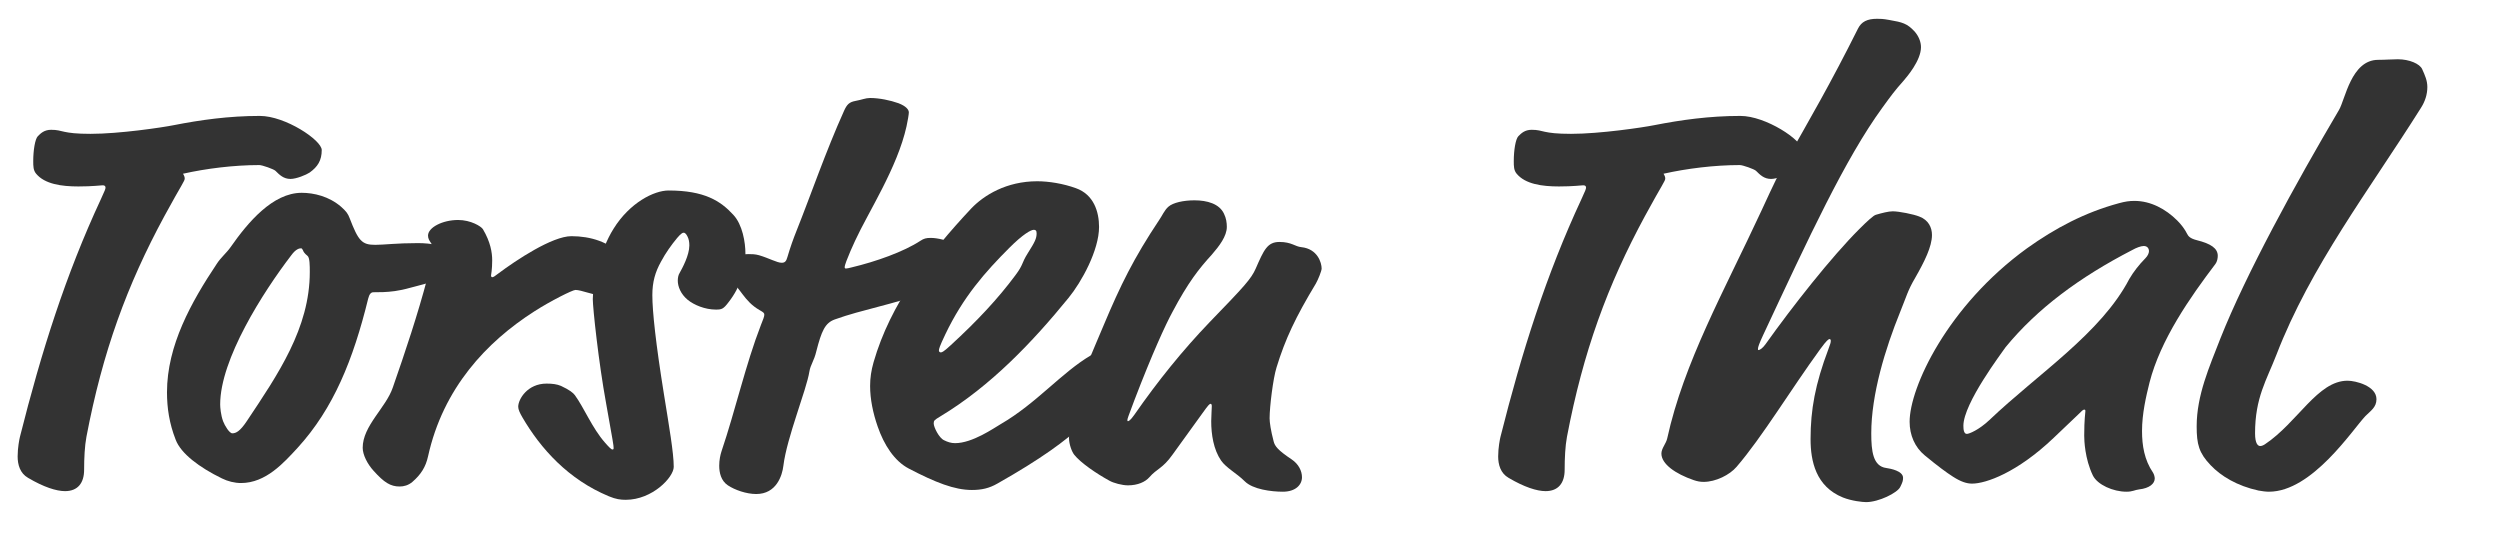
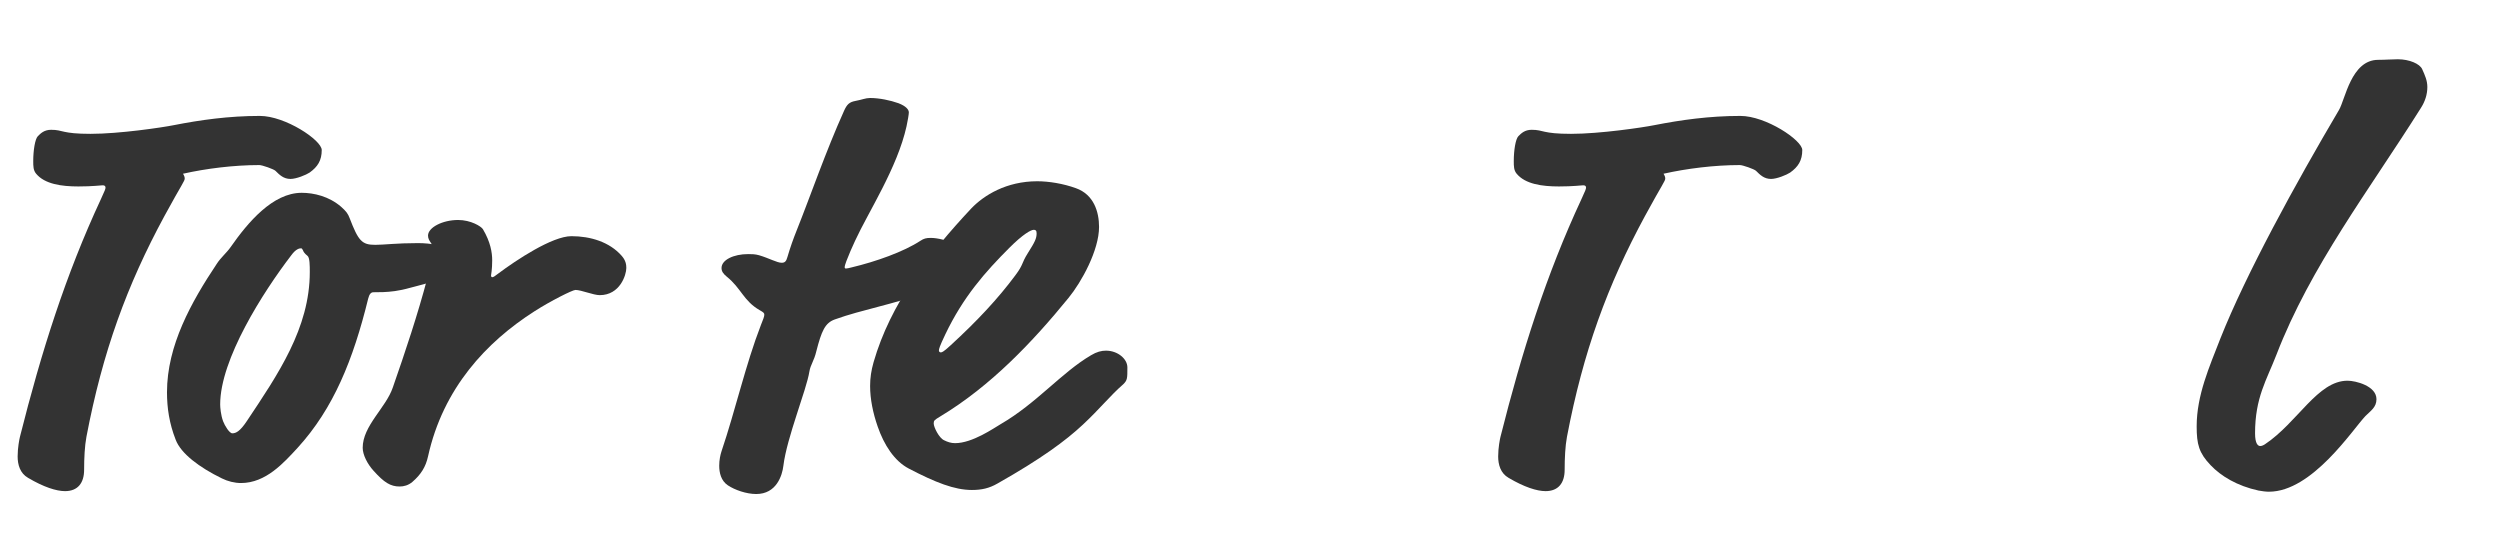
<svg xmlns="http://www.w3.org/2000/svg" id="Ebene_1" viewBox="0 0 518.9 114.9">
  <defs>
    <style>.cls-1{isolation:isolate;}.cls-2{fill:#333;}</style>
  </defs>
  <g id="Ebene_1-2">
    <g class="cls-1">
      <g class="cls-1">
        <g class="cls-1">
          <path class="cls-2" d="M7.5,36.06c-.6-.72-.6-1.56-.6-2.64,0-2.16.36-4.56.96-5.16.6-.6,1.32-1.32,2.76-1.32,2.52,0,2.16.84,8.16.84s14.88-1.32,17.28-1.8c5.52-1.08,11.4-1.92,17.88-1.92,5.28,0,12.84,5.04,12.84,7.08,0,2.16-.84,3.48-2.52,4.68-.72.48-2.76,1.32-3.96,1.32-1.44,0-2.28-.84-3.12-1.68-.36-.36-2.76-1.2-3.36-1.2-5.28,0-11.04.72-15.84,1.8.24.36.36.72.36.96,0,.6-.48.96-4.2,7.8-7.8,14.4-12.84,28.2-16.2,45.84-.36,1.92-.48,4.44-.48,6.84,0,2.76-1.32,4.44-3.96,4.44-1.8,0-4.44-.84-7.68-2.76-1.68-.96-2.16-2.76-2.16-4.44,0-1.8.36-3.6.48-4.08,4.44-17.64,9.48-33.6,16.8-49.32.84-1.8.96-2.16.96-2.4,0-.36-.24-.48-.6-.48s-2.04.24-5.04.24c-3.48,0-6.96-.48-8.76-2.64Z" />
        </g>
      </g>
      <g class="cls-1">
        <g class="cls-1">
          <path class="cls-2" d="M77.86,50.82c1.8,0,4.44-.36,8.88-.36,5.64,0,9.36,2.16,9.36,4.2,0,1.2-.96,1.68-2.16,2.16-1.68.6-1.44,1.2-3.24,1.56-3,.48-5.52,1.56-8.76,2.04-1.68.24-3.24.24-4.44.24-.48,0-.84.36-1.08,1.32-3.12,12.72-7.2,22.8-14.64,30.96-2.88,3.12-6.6,7.32-11.76,7.32-1.32,0-2.76-.36-3.96-.96-4.68-2.28-8.52-5.16-9.6-8.04-1.32-3.36-1.8-6.6-1.8-9.84,0-9.72,5.04-18.72,10.32-26.64.84-1.32,2.04-2.28,2.88-3.48,3.6-5.16,8.76-11.28,14.76-11.28,2.52,0,5.64.72,8.16,2.88,1.08.96,1.44,1.44,1.8,2.4,1.8,4.68,2.52,5.52,5.28,5.52ZM60.46,52.98c-5.88,7.68-14.76,21.6-14.76,30.96,0,.6.12,2.16.6,3.48.36.96,1.32,2.52,1.92,2.52.72,0,1.56-.36,3-2.52,6.48-9.72,13.08-19.32,13.08-30.96,0-1.32,0-3-.48-3.36-.6-.48-.84-.84-.96-1.2-.12-.24-.24-.36-.36-.36-.36,0-1.08.12-2.04,1.44Z" />
        </g>
      </g>
      <g class="cls-1">
        <g class="cls-1">
          <path class="cls-2" d="M103.36,56.82c3.84-2.88,11.28-7.8,15.24-7.8s7.92,1.2,10.44,4.08c.84.96.96,1.8.96,2.52,0,1.44-1.32,5.64-5.52,5.64-1.32,0-3.84-1.08-5.04-1.08-.6,0-5.16,2.28-8.52,4.44-9.96,6.36-18.96,15.96-22.08,30.12-.48,2.16-1.44,3.72-3.24,5.28-.84.72-1.8.96-2.64.96-1.92,0-3.24-.84-5.4-3.24-1.32-1.44-2.28-3.36-2.28-4.8,0-4.56,4.8-8.28,6.24-12.48,2.64-7.56,5.16-15.12,7.2-22.8.72-2.64,1.2-5.4,1.2-6,0-1.08-1.08-1.56-1.08-2.76,0-1.68,3-3.24,6.24-3.24,2.64,0,4.8,1.32,5.16,1.92,1.56,2.64,1.92,4.8,1.92,6.48,0,1.92-.24,3-.24,3.12,0,.24.12.36.24.36.24,0,.6-.24,1.2-.72Z" />
-           <path class="cls-2" d="M137.2,54.3c-1.2,2.16-1.8,4.2-1.8,6.96,0,3.36.72,10.08,2.4,20.52,1.08,6.72,2.04,12.24,2.04,15.12,0,2.16-4.44,6.84-9.96,6.84-1.08,0-2.04-.12-3.48-.72-8.4-3.48-14.16-9.84-18-16.44-.48-.84-.84-1.56-.84-2.16,0-1.56,1.92-4.8,5.88-4.8,1.2,0,2.16.12,3,.48,1.8.84,2.52,1.44,2.88,1.92,1.92,2.64,3.6,6.84,6.24,9.84.84.96,1.32,1.44,1.56,1.44s.24-.12.24-.36c0-.48-.12-1.2-1.56-9.24-1.56-8.52-2.76-19.8-2.76-21.6,0-3.24,1.44-10.08,4.32-14.64,3.36-5.4,8.4-7.92,11.4-7.92,7.44,0,10.8,2.16,13.44,5.04,1.92,2.04,2.52,5.76,2.52,8.04,0,3.36-.96,6.84-3.48,10.08-1.08,1.44-1.44,1.56-2.64,1.56-2.28,0-4.56-.96-5.88-2.04-1.44-1.2-2.04-2.76-2.04-3.96,0-.6.12-1.2.36-1.56.6-1.08,2.04-3.72,2.04-5.76,0-.72-.12-1.32-.36-1.8-.24-.48-.48-.84-.84-.84-.24,0-.6.24-1.32,1.08-1.2,1.44-2.4,3.12-3.36,4.92Z" />
        </g>
      </g>
      <g class="cls-1">
        <g class="cls-1">
          <path class="cls-2" d="M175.32,55.5c0,.12.12.24.24.24.24,0,.72-.12,1.2-.24,5.04-1.2,10.8-3.24,14.28-5.52.72-.48,1.2-.6,2.16-.6,2.76,0,7.8,1.92,7.8,4.2,0,1.92-1.68,3.72-4.2,4.8-3.24,1.32-3.24,1.68-5.4,2.52-5.52,2.16-12.48,3.36-18.12,5.4-2.04.72-2.76,2.4-3.84,6.6-.48,2.04-1.2,2.76-1.44,4.2-.6,3.84-4.68,13.68-5.4,19.56-.24,2.04-1.44,5.88-5.64,5.88-2.04,0-4.44-.84-5.88-1.8s-1.8-2.64-1.8-4.08c0-1.2.24-2.28.48-3,2.88-8.52,5.04-18.12,8.16-26.16.48-1.2.72-1.8.72-2.16s-.12-.48-.96-.96c-3.36-1.92-3.84-4.56-6.84-6.96-.72-.6-1.08-1.08-1.08-1.8,0-1.68,2.52-2.88,5.52-2.88.72,0,1.44,0,2.28.24,2.04.6,3.72,1.56,4.68,1.56.72,0,.96-.36,1.2-1.2.6-2.04,1.2-3.72,1.92-5.52,2.88-7.2,6-16.32,9.84-24.84.6-1.32,1.08-1.8,2.4-2.04s2.04-.6,3-.6c1.92,0,4.2.48,5.88,1.08,1.56.6,2.16,1.32,2.16,1.92,0,.36-.24,1.8-.48,2.88-1.92,8.64-7.92,17.76-10.68,23.76-.72,1.56-1.2,2.64-1.8,4.2-.24.6-.36,1.08-.36,1.32Z" />
          <path class="cls-2" d="M207,100.38c-1.68.96-3.24,1.32-5.28,1.32-3.6,0-7.56-1.56-13.08-4.44-3-1.56-5.16-4.92-6.48-8.76-.96-2.76-1.56-5.64-1.56-8.4,0-1.68.24-3.24.72-4.92,3.48-12.12,11.4-22.44,20.28-31.92,2.64-2.76,7.32-5.64,13.68-5.64,2.4,0,5.4.48,8.04,1.44,3.72,1.32,4.8,4.92,4.8,8.04,0,4.8-3.6,11.4-6.36,14.76-7.44,9.12-16.08,18.24-26.64,24.6-1.2.72-1.32.84-1.32,1.44,0,.72,1.08,3,2.16,3.48.72.36,1.44.6,2.28.6,3.6,0,8.04-3.12,9.48-3.96,7.44-4.32,12.6-10.68,18.72-14.28,1.2-.72,2.16-.96,3.12-.96,2.4,0,4.44,1.68,4.44,3.48,0,2.28,0,2.64-.84,3.48-2.76,2.4-4.8,5.04-8.4,8.4-3.6,3.36-8.64,7.08-17.76,12.24ZM214.56,47.7c-.6,0-2.28.96-5.04,3.72-5.04,5.04-9.6,10.2-13.32,18-1.2,2.52-1.32,3-1.32,3.36,0,.24.24.36.36.36.24,0,.48,0,2.04-1.44,5.64-5.16,9.96-9.84,13.44-14.52,1.8-2.4,1.2-2.4,2.64-4.68,1.44-2.28,1.8-3,1.8-4.08,0-.6-.24-.72-.6-.72Z" />
-           <path class="cls-2" d="M251.04,66.9c7.32-7.56,8.64-9,9.6-11.16,1.68-3.84,2.4-5.52,4.92-5.52s3.24.96,4.56,1.08c3.36.36,4.2,3.24,4.2,4.44,0,.48-.72,2.28-1.2,3.12-4.2,6.96-6.36,11.52-8.16,17.4-.72,2.28-1.44,8.16-1.44,10.56,0,.84.24,2.52.84,4.8.24.96.84,1.8,3.72,3.72,1.44.96,2.16,2.4,2.16,3.72,0,1.56-1.32,3-3.96,3-2.4,0-6.24-.48-7.92-2.16-1.68-1.68-3.84-2.76-4.92-4.32-1.56-2.28-2.04-5.4-2.04-8.16,0-.84.12-2.64.12-3.12,0-.36-.12-.48-.24-.48-.24,0-.48.24-1.68,1.92l-6.24,8.64c-2.04,2.88-3.24,2.88-4.8,4.68-.84.96-2.4,1.68-4.44,1.68-1.2,0-3-.48-3.84-.96-2.64-1.44-6-3.72-7.32-5.4-.48-.6-1.08-2.16-1.08-3.48,0-2.64,1.08-5.16,1.32-7.44.36-3.36,4.08-11.64,5.88-15.96,3.48-8.28,6.24-13.92,11.52-21.84.6-.84,1.08-2.04,1.92-2.76.96-.84,3.12-1.32,5.4-1.32,2.64,0,5.16.72,6.12,2.76.48.96.6,1.92.6,2.76,0,1.92-1.56,3.96-3.12,5.76-2.64,2.88-4.92,5.76-8.16,11.88-1.44,2.64-4.2,8.64-7.92,18.36-1.32,3.48-1.44,3.84-1.44,4.08,0,.12,0,.24.12.24s.48-.12,1.32-1.32c4.92-7.08,10.08-13.44,15.6-19.2Z" />
        </g>
      </g>
      <g class="cls-1">
        <g class="cls-1">
          <path class="cls-2" d="M314.8,36.06c-.6-.72-.6-1.56-.6-2.64,0-2.16.36-4.56.96-5.16s1.32-1.32,2.76-1.32c2.52,0,2.16.84,8.16.84s14.88-1.32,17.28-1.8c5.52-1.08,11.4-1.92,17.88-1.92,5.28,0,12.84,5.04,12.84,7.08,0,2.16-.84,3.48-2.52,4.68-.72.48-2.76,1.32-3.96,1.32-1.44,0-2.28-.84-3.12-1.68-.36-.36-2.76-1.2-3.36-1.2-5.28,0-11.04.72-15.84,1.8.24.36.36.72.36.96,0,.6-.48.96-4.2,7.8-7.8,14.4-12.84,28.2-16.2,45.84-.36,1.92-.48,4.44-.48,6.84,0,2.76-1.32,4.44-3.96,4.44-1.8,0-4.44-.84-7.68-2.76-1.68-.96-2.16-2.76-2.16-4.44,0-1.8.36-3.6.48-4.08,4.44-17.64,9.48-33.6,16.8-49.32.84-1.8.96-2.16.96-2.4,0-.36-.24-.48-.6-.48s-2.04.24-5.04.24c-3.48,0-6.96-.48-8.76-2.64Z" />
        </g>
      </g>
      <g class="cls-1">
        <g class="cls-1">
-           <path class="cls-2" d="M360.44,96.9c-1.44,1.68-4.32,3.12-6.84,3.12-.72,0-1.32-.12-2.04-.36-3.84-1.32-6.72-3.36-6.72-5.52,0-1.08.96-2.04,1.2-3.12,3.48-15.84,11.76-30.48,19.56-47.28,2.76-6,3.6-7.68,4.56-9.36,5.52-9.72,9.72-16.92,15.48-28.44.72-1.44,1.92-2.04,3.96-2.04.72,0,1.2,0,2.52.24,2.76.48,3.72.72,5.28,2.4.84.96,1.32,2.16,1.32,3.24,0,2.76-2.88,6.12-3.6,6.96-1.92,2.16-2.52,3-4.44,5.64-7.68,10.56-15.24,26.88-24.72,47.16-.84,1.8-1.08,2.52-1.08,2.88,0,.12,0,.24.12.24.24,0,.84-.36,1.44-1.2,5.64-7.92,13.68-18.12,19.44-23.88,1.8-1.8,3-2.88,3.48-3,1.2-.36,2.64-.72,3.48-.72,1.32,0,4.32.6,5.52,1.08,1.92.72,2.64,2.28,2.64,3.84,0,2.4-1.56,5.52-3.48,8.88-1.56,2.64-1.8,3.84-3.12,7.08-3.12,7.68-6,17.16-6,25.2,0,3.72.36,6.84,3.12,7.2.84.12,3.48.6,3.48,2.04,0,.6-.12.96-.6,1.92-.6,1.2-4.44,3.12-7.08,3.12-.72,0-3-.24-4.8-.96-5.64-2.28-6.72-7.56-6.72-12.12,0-6.12.96-11.4,3.72-18.72.36-.96.48-1.32.48-1.68,0-.24-.12-.36-.24-.36-.24,0-.6.24-1.92,2.04-6.12,8.4-12.12,18.36-17.4,24.48Z" />
-         </g>
+           </g>
      </g>
      <g class="cls-1">
        <g class="cls-1">
-           <path class="cls-2" d="M431.28,86.1l-5.04,4.8c-7.56,7.2-14.04,9.48-16.92,9.48-1.08,0-2.28-.36-3.96-1.44-1.32-.84-3.12-2.16-5.88-4.44-2.04-1.68-3.12-4.2-3.12-6.96,0-7.08,7.8-24,24.36-36,5.88-4.2,12-7.44,19.08-9.36,1.32-.36,2.16-.48,3.24-.48,3.36,0,6.48,1.68,8.88,4.08.84.84,1.56,1.8,2.04,2.76.24.48.6.96,2.04,1.32,2.88.72,4.32,1.68,4.32,3.24,0,.48-.12,1.2-.48,1.68-5.28,6.96-11.4,15.72-13.68,24.6-.72,2.88-1.56,6.48-1.56,10.08,0,3,.48,6,2.28,8.64.24.36.36.96.36,1.2,0,1.08-1.08,2.04-3.24,2.28-.96.12-1.32.48-2.64.48-2.76,0-6-1.44-6.96-3.36-1.68-3.48-1.8-7.32-1.8-8.28,0-3.48.24-4.68.24-5.04,0-.24,0-.36-.24-.36s-.48.24-1.32,1.08ZM442.56,51.9c-10.92,5.64-19.68,12.12-26.28,20.16-.72,1.08-8.76,11.64-8.76,16.32,0,.84.12,1.68.72,1.68.48,0,2.52-.84,4.68-2.88,10.08-9.6,23.16-18,29.04-29.28.84-1.44,2.04-3,3.36-4.32.48-.48.72-1.08.72-1.44,0-.6-.36-1.08-1.08-1.08-.6,0-1.56.36-2.4.84Z" />
-         </g>
+           </g>
      </g>
      <g class="cls-1">
        <g class="cls-1">
          <path class="cls-2" d="M470.1,92.22c6.84-4.56,10.92-13.2,17.16-13.2,1.68,0,6,1.08,6,3.84,0,1.68-1.2,2.4-2.28,3.48-2.64,2.76-11.04,15.72-20.04,15.72-.72,0-1.44-.12-2.16-.24-4.44-.96-7.8-3-9.96-5.28-2.4-2.52-2.88-4.32-2.88-8.04,0-6.48,2.64-12.36,4.92-18.24,5.28-13.32,15.6-32.16,24.6-47.4,1.32-2.16,2.52-10.44,8.16-10.44,1.56,0,2.76-.12,4.08-.12,2.4,0,4.56.96,5.04,2.04.6,1.32,1.08,2.4,1.08,3.72,0,1.56-.48,3-1.32,4.32-10.8,17.16-22.92,32.88-30,51.24-2.04,5.28-4.44,8.88-4.44,16.32,0,2.16.6,2.64,1.08,2.64.24,0,.6-.12.96-.36Z" />
        </g>
      </g>
    </g>
  </g>
</svg>